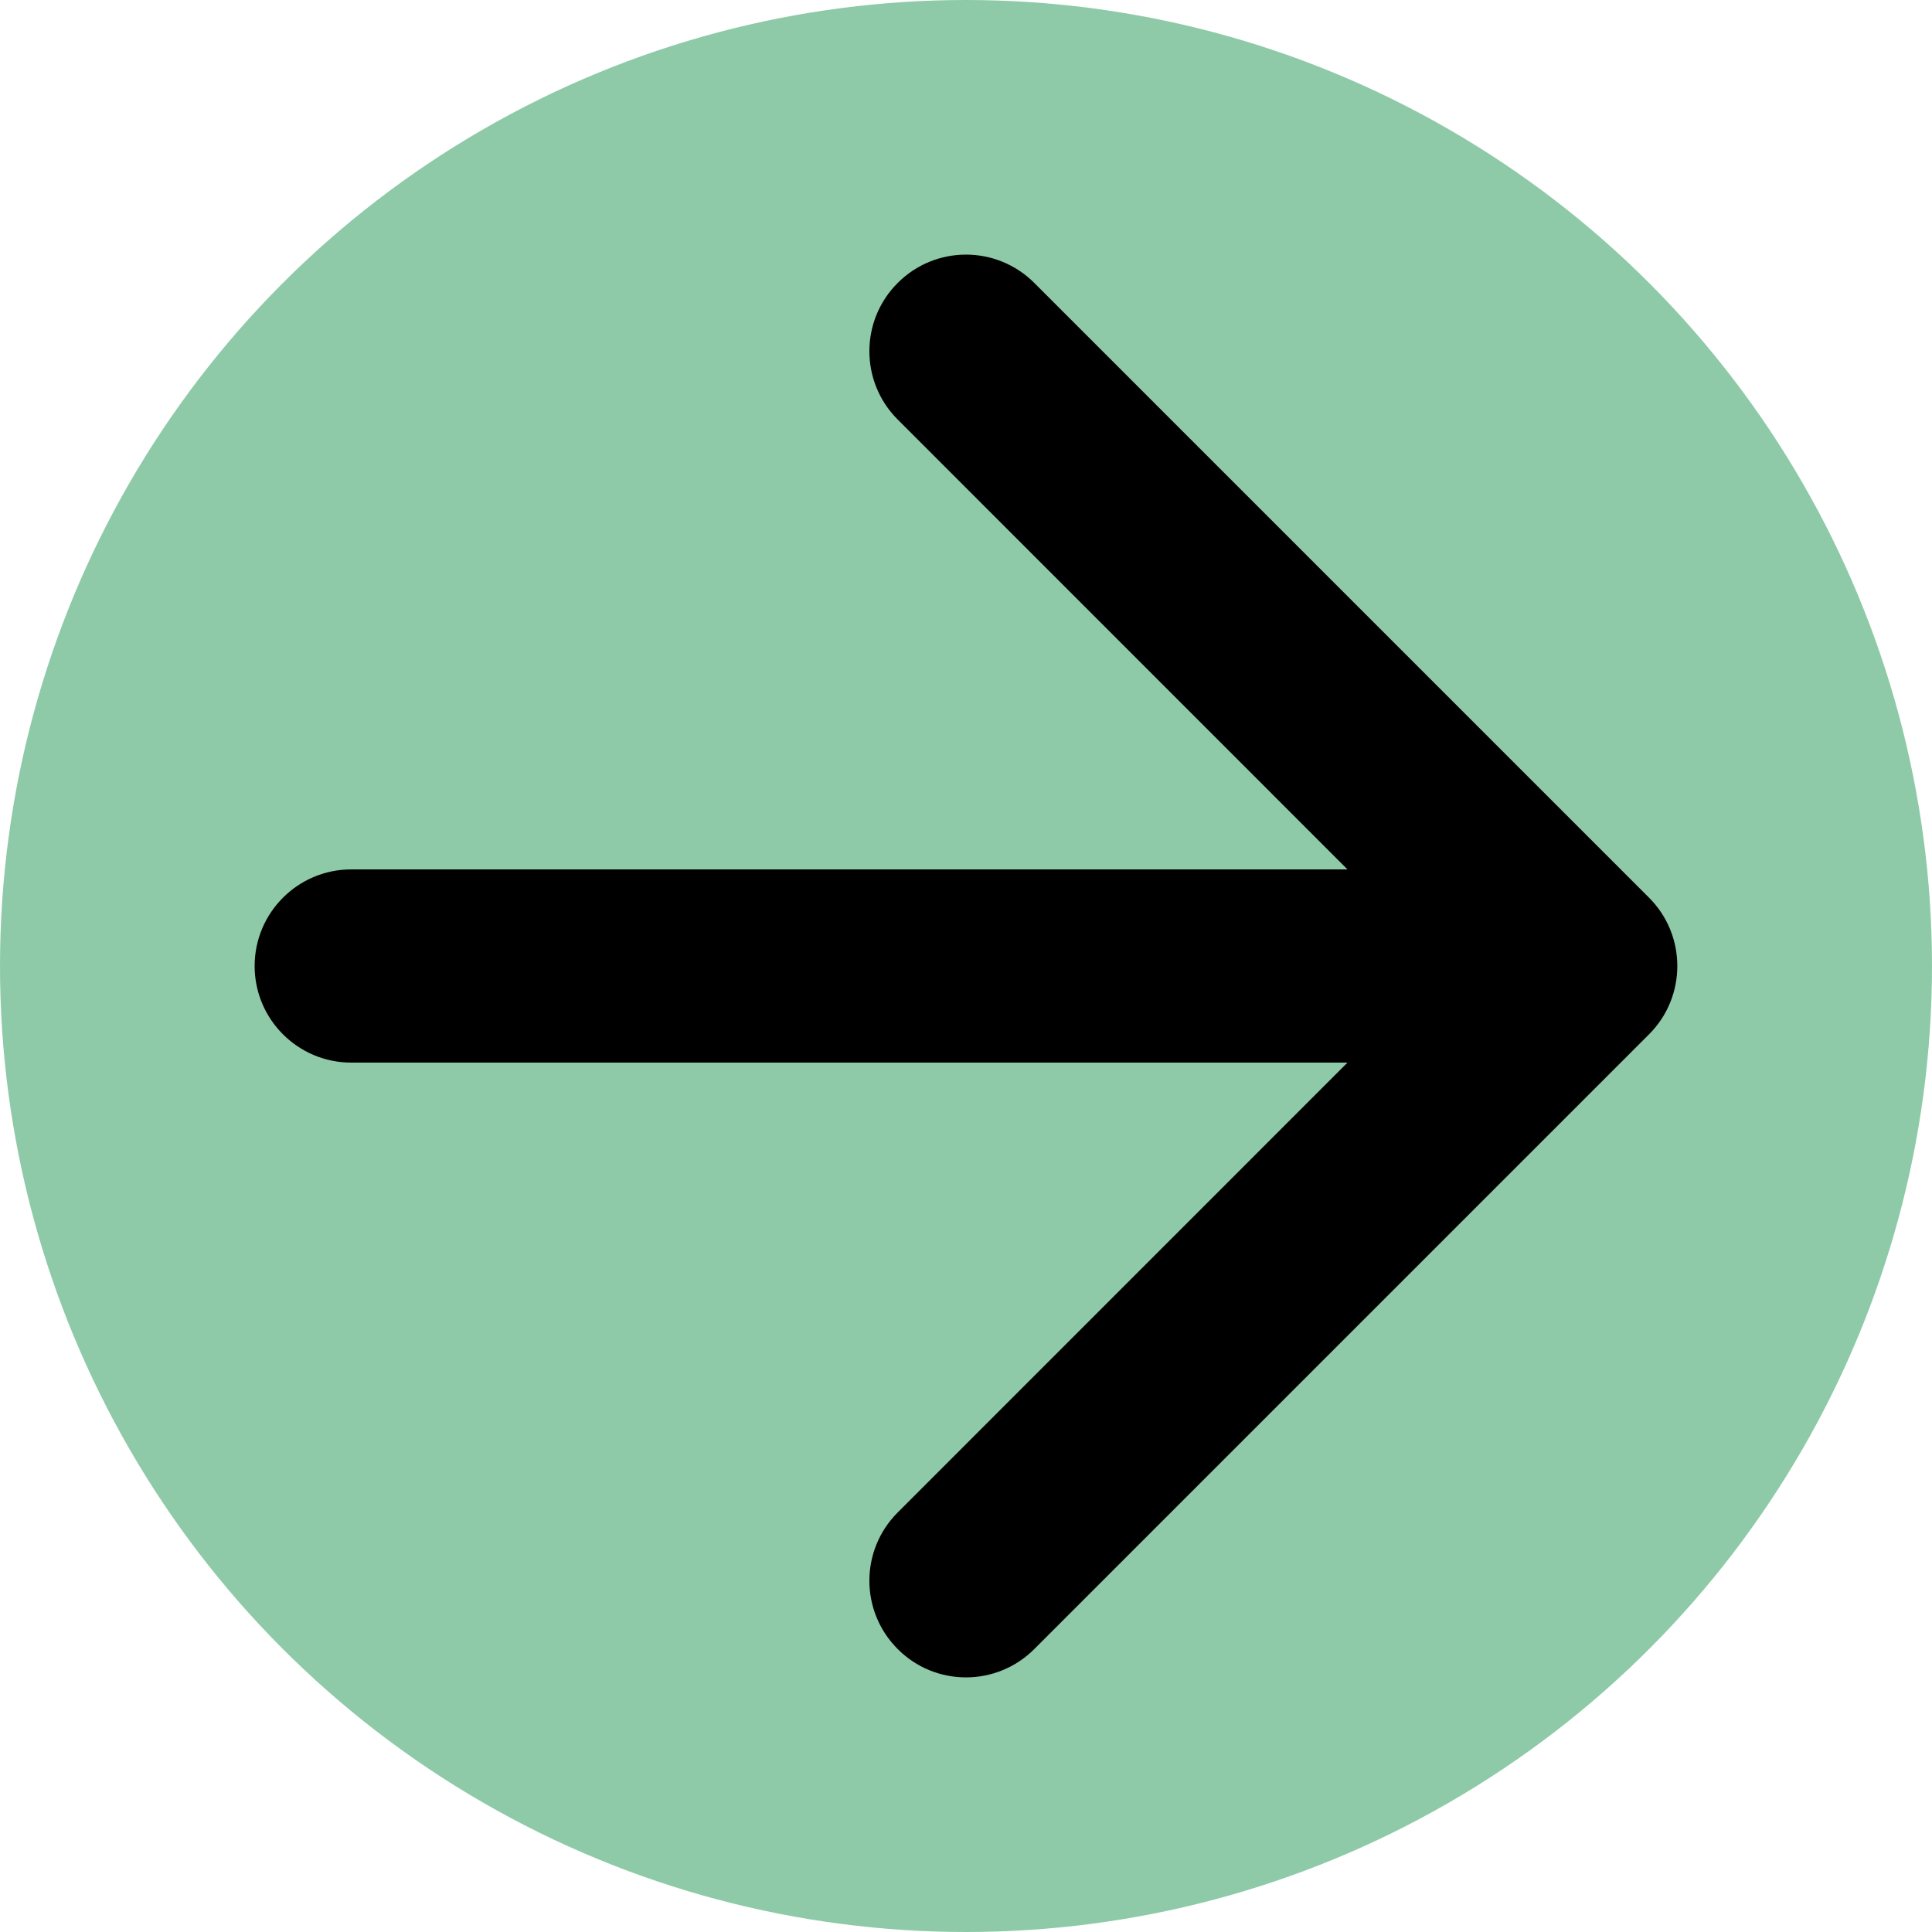
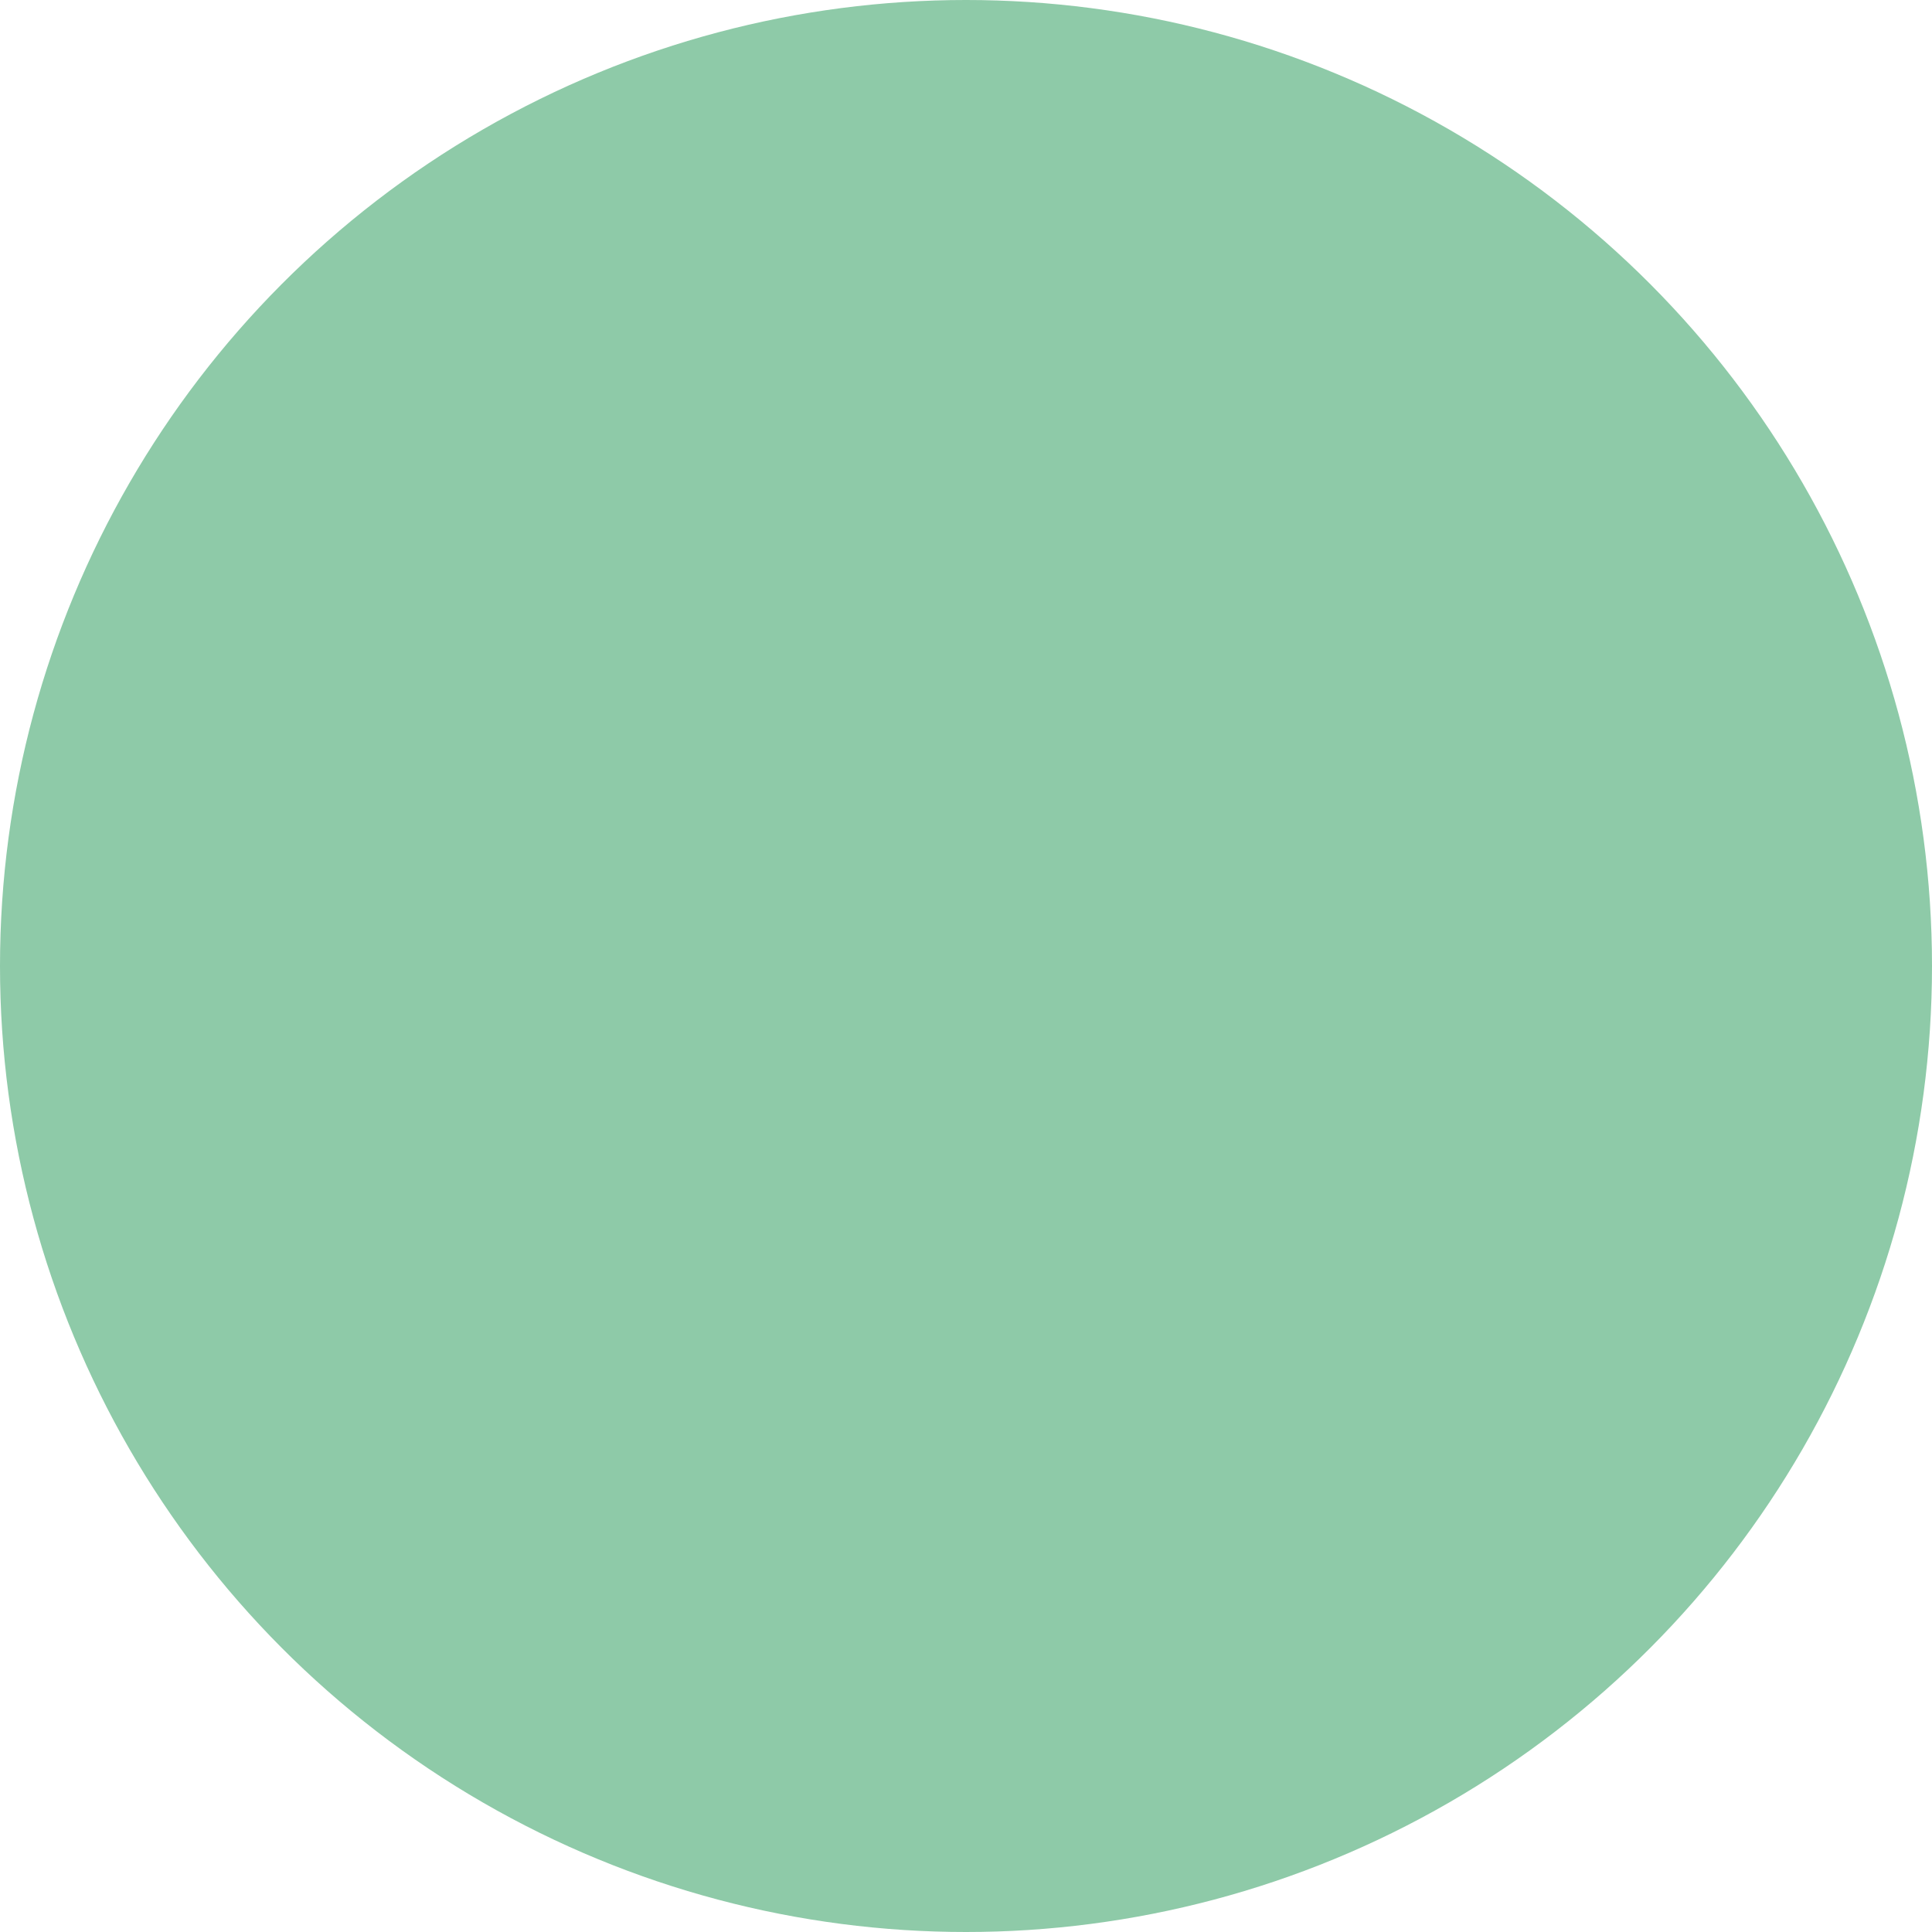
<svg xmlns="http://www.w3.org/2000/svg" width="20" height="20" viewBox="0 0 20 20" fill="none">
  <circle cx="10" cy="10" r="10" fill="#8ECAA8" />
-   <path d="M3.636 9C3.084 9 2.636 9.448 2.636 10C2.636 10.552 3.084 11 3.636 11L3.636 9ZM17.071 10.707C17.461 10.317 17.461 9.683 17.071 9.293L10.707 2.929C10.316 2.538 9.683 2.538 9.293 2.929C8.902 3.319 8.902 3.953 9.293 4.343L14.949 10L9.293 15.657C8.902 16.047 8.902 16.68 9.293 17.071C9.683 17.462 10.316 17.462 10.707 17.071L17.071 10.707ZM3.636 11L16.364 11V9L3.636 9L3.636 11Z" fill="black" />
</svg>